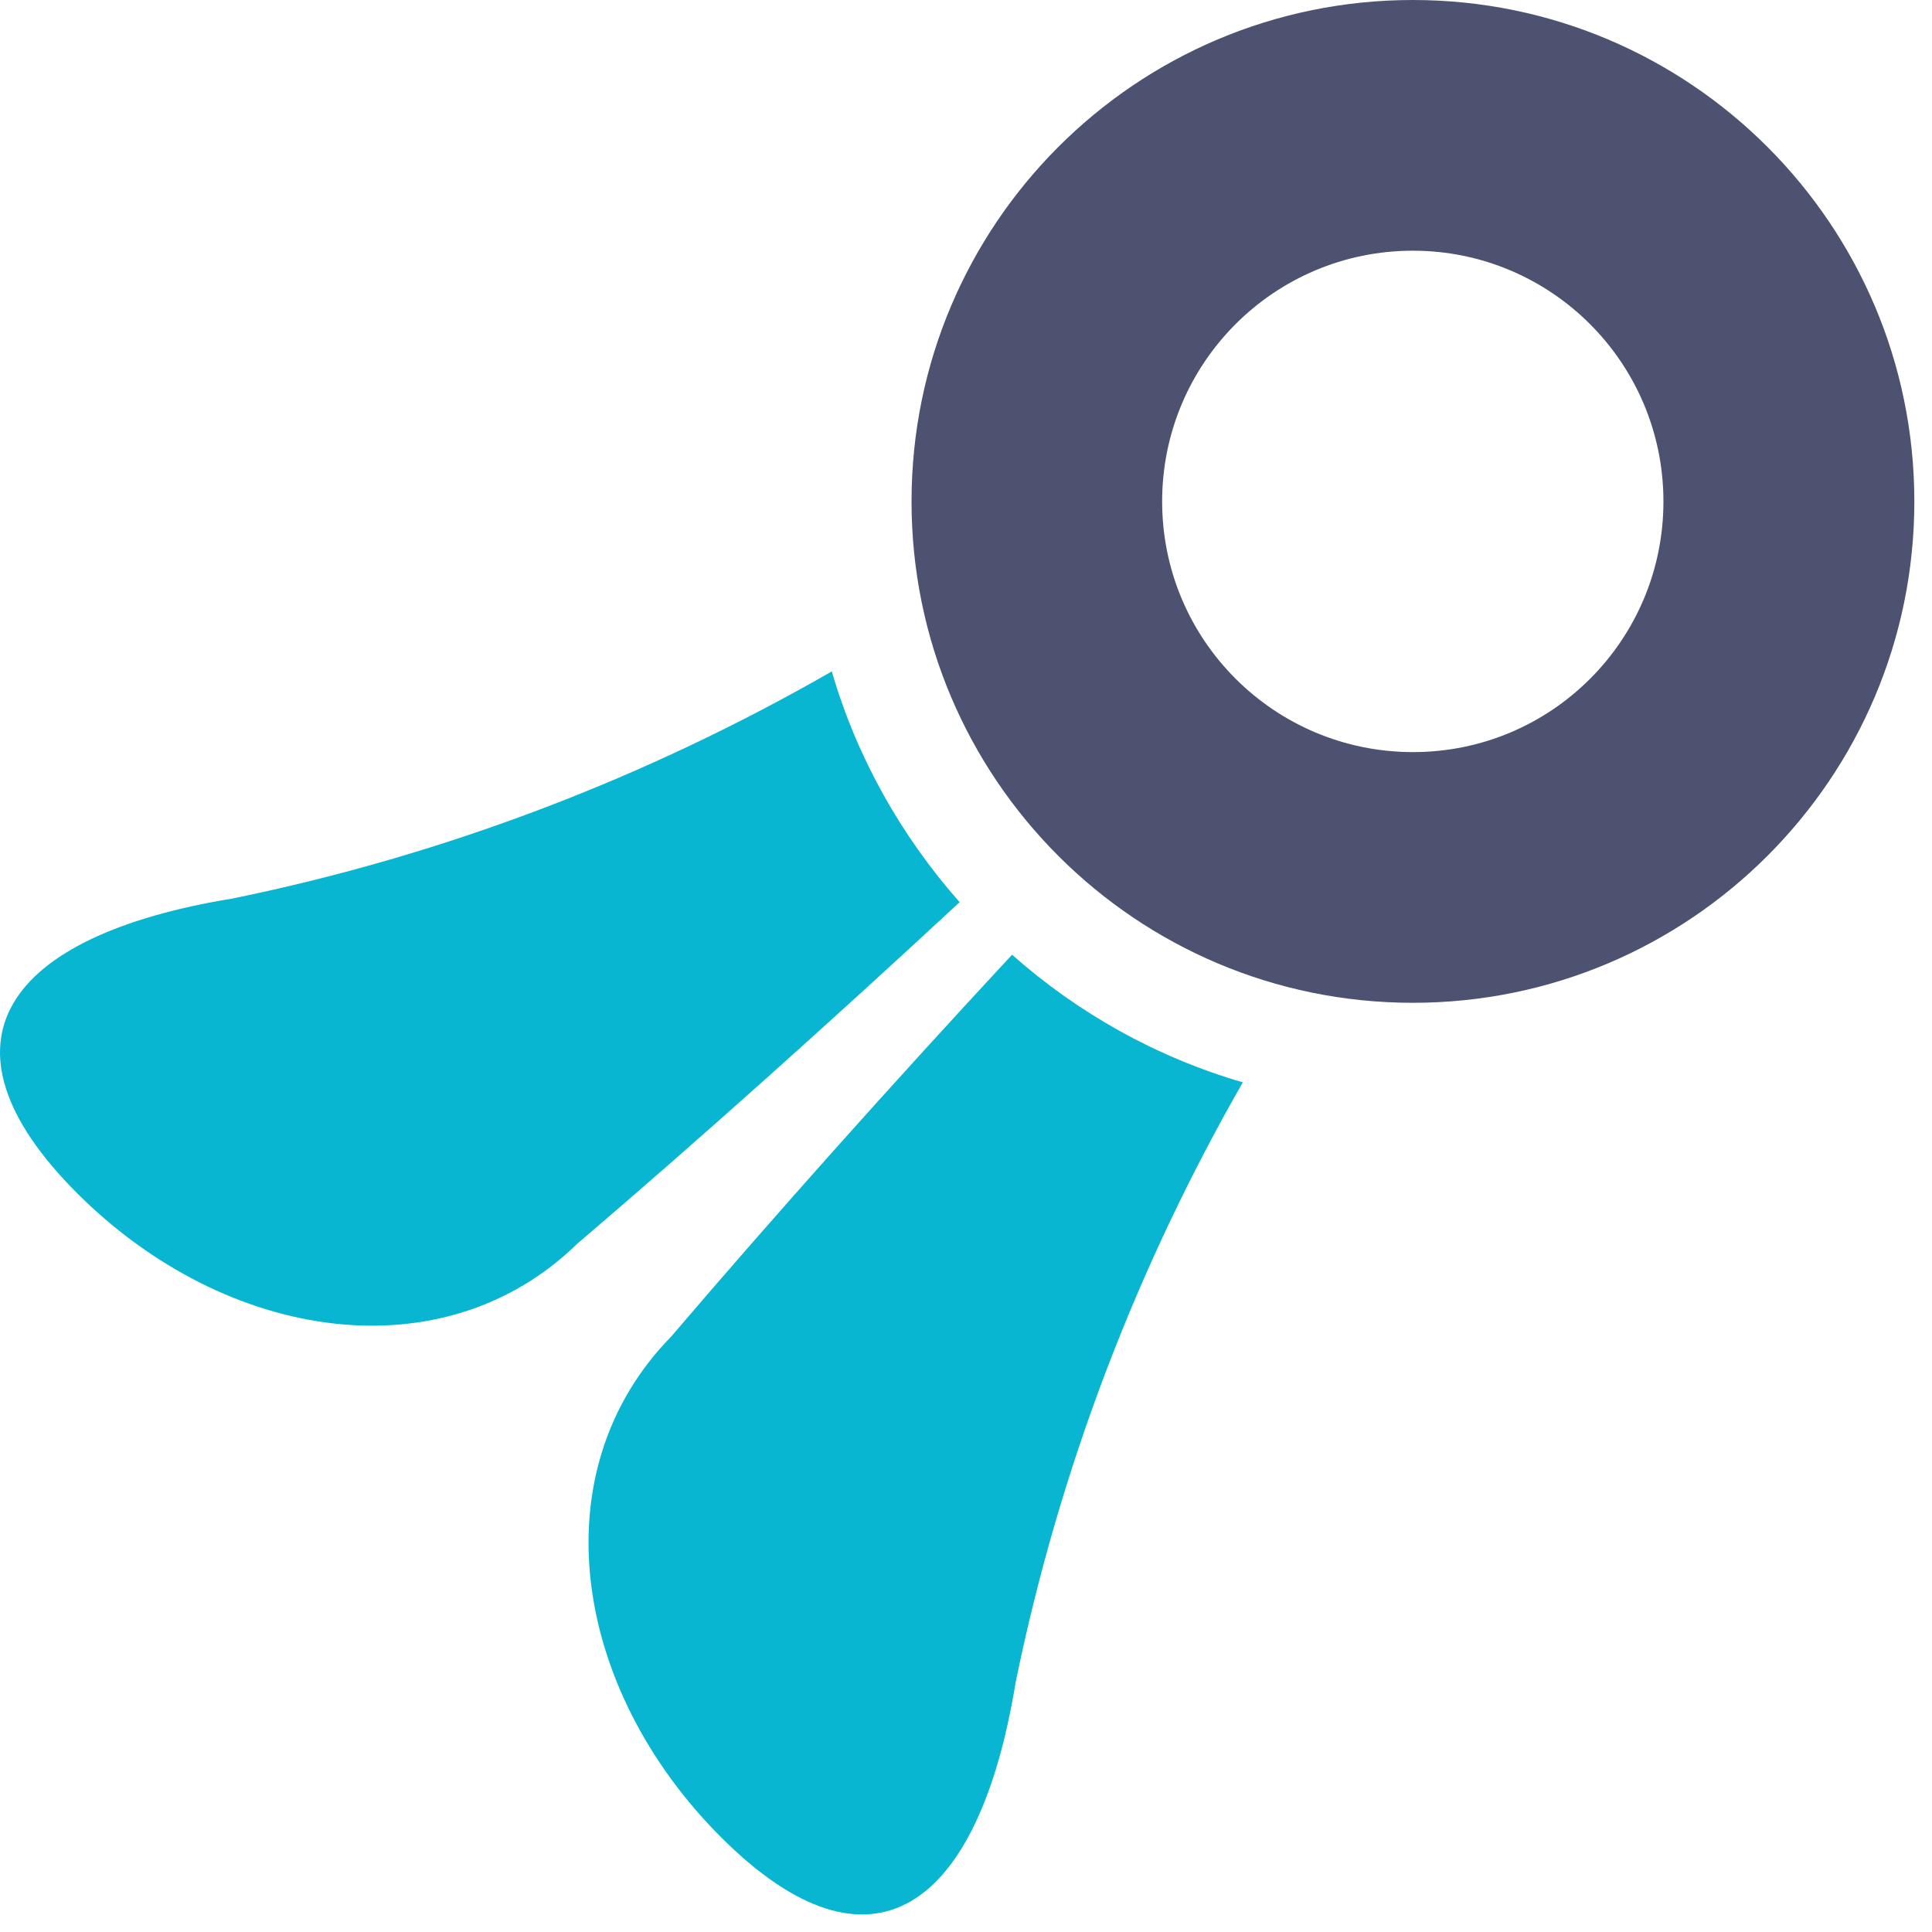
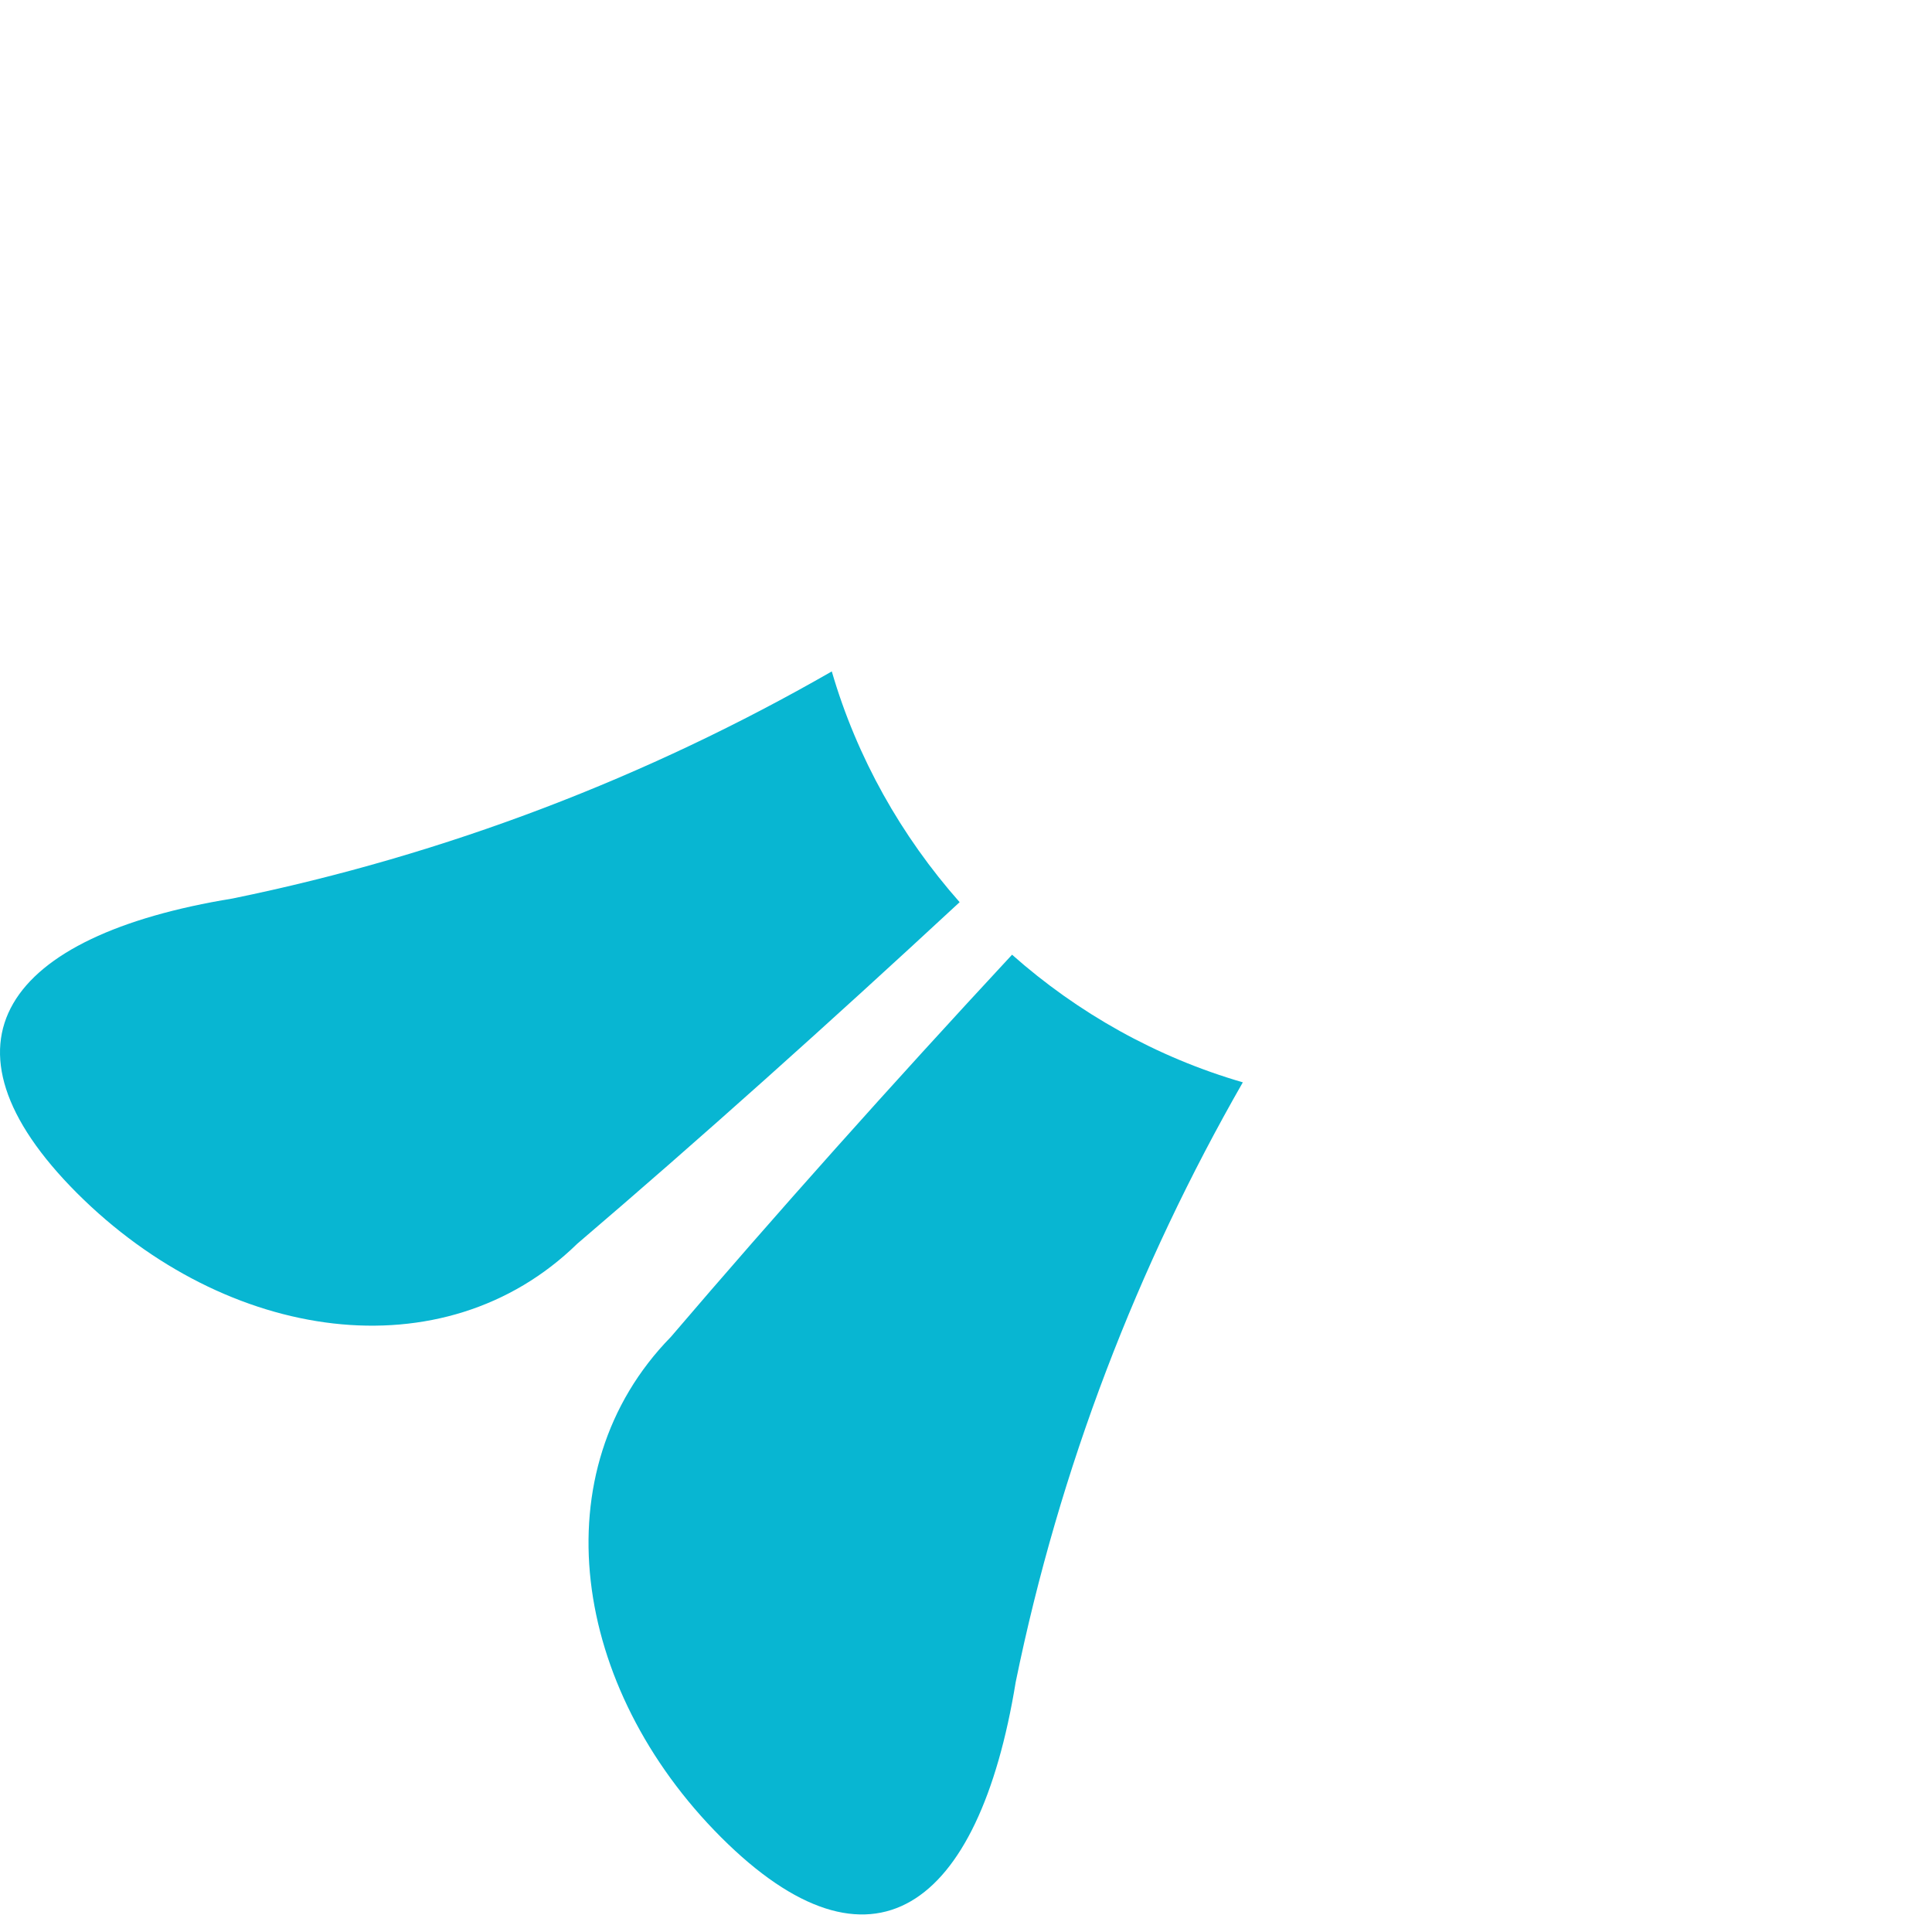
<svg xmlns="http://www.w3.org/2000/svg" width="105" height="105" viewBox="0 0 105 105" fill="none">
-   <path fill-rule="evenodd" clip-rule="evenodd" d="M104.04 27.255C104.04 12.198 91.826 0 76.785 0C61.738 0 49.54 12.203 49.54 27.255C49.54 42.297 61.738 54.5 76.785 54.5C91.826 54.5 104.04 42.297 104.04 27.255ZM76.795 40.875C69.258 40.875 63.16 34.781 63.16 27.255C63.16 19.724 69.258 13.625 76.785 13.625C84.305 13.625 90.404 19.724 90.404 27.255C90.404 34.781 84.321 40.875 76.795 40.875Z" fill="#4C5270" />
  <path d="M4.191 64.849C-3.96 56.688 0.269 50.849 12.634 48.833C24.264 46.453 35.222 42.224 45.206 36.49C46.576 41.193 48.988 45.448 52.154 49.031C45.035 55.63 38.035 61.906 31.373 67.594C24.113 74.682 12.332 72.974 4.191 64.849ZM55.201 91.417C57.587 79.771 61.816 68.818 67.545 58.823C62.847 57.458 58.581 55.057 55.003 51.886C48.399 59 42.144 66.005 36.462 72.656C29.342 79.932 31.055 91.714 39.186 99.849C47.352 108.01 53.186 103.781 55.201 91.417Z" fill="#08B6D2" />
</svg>